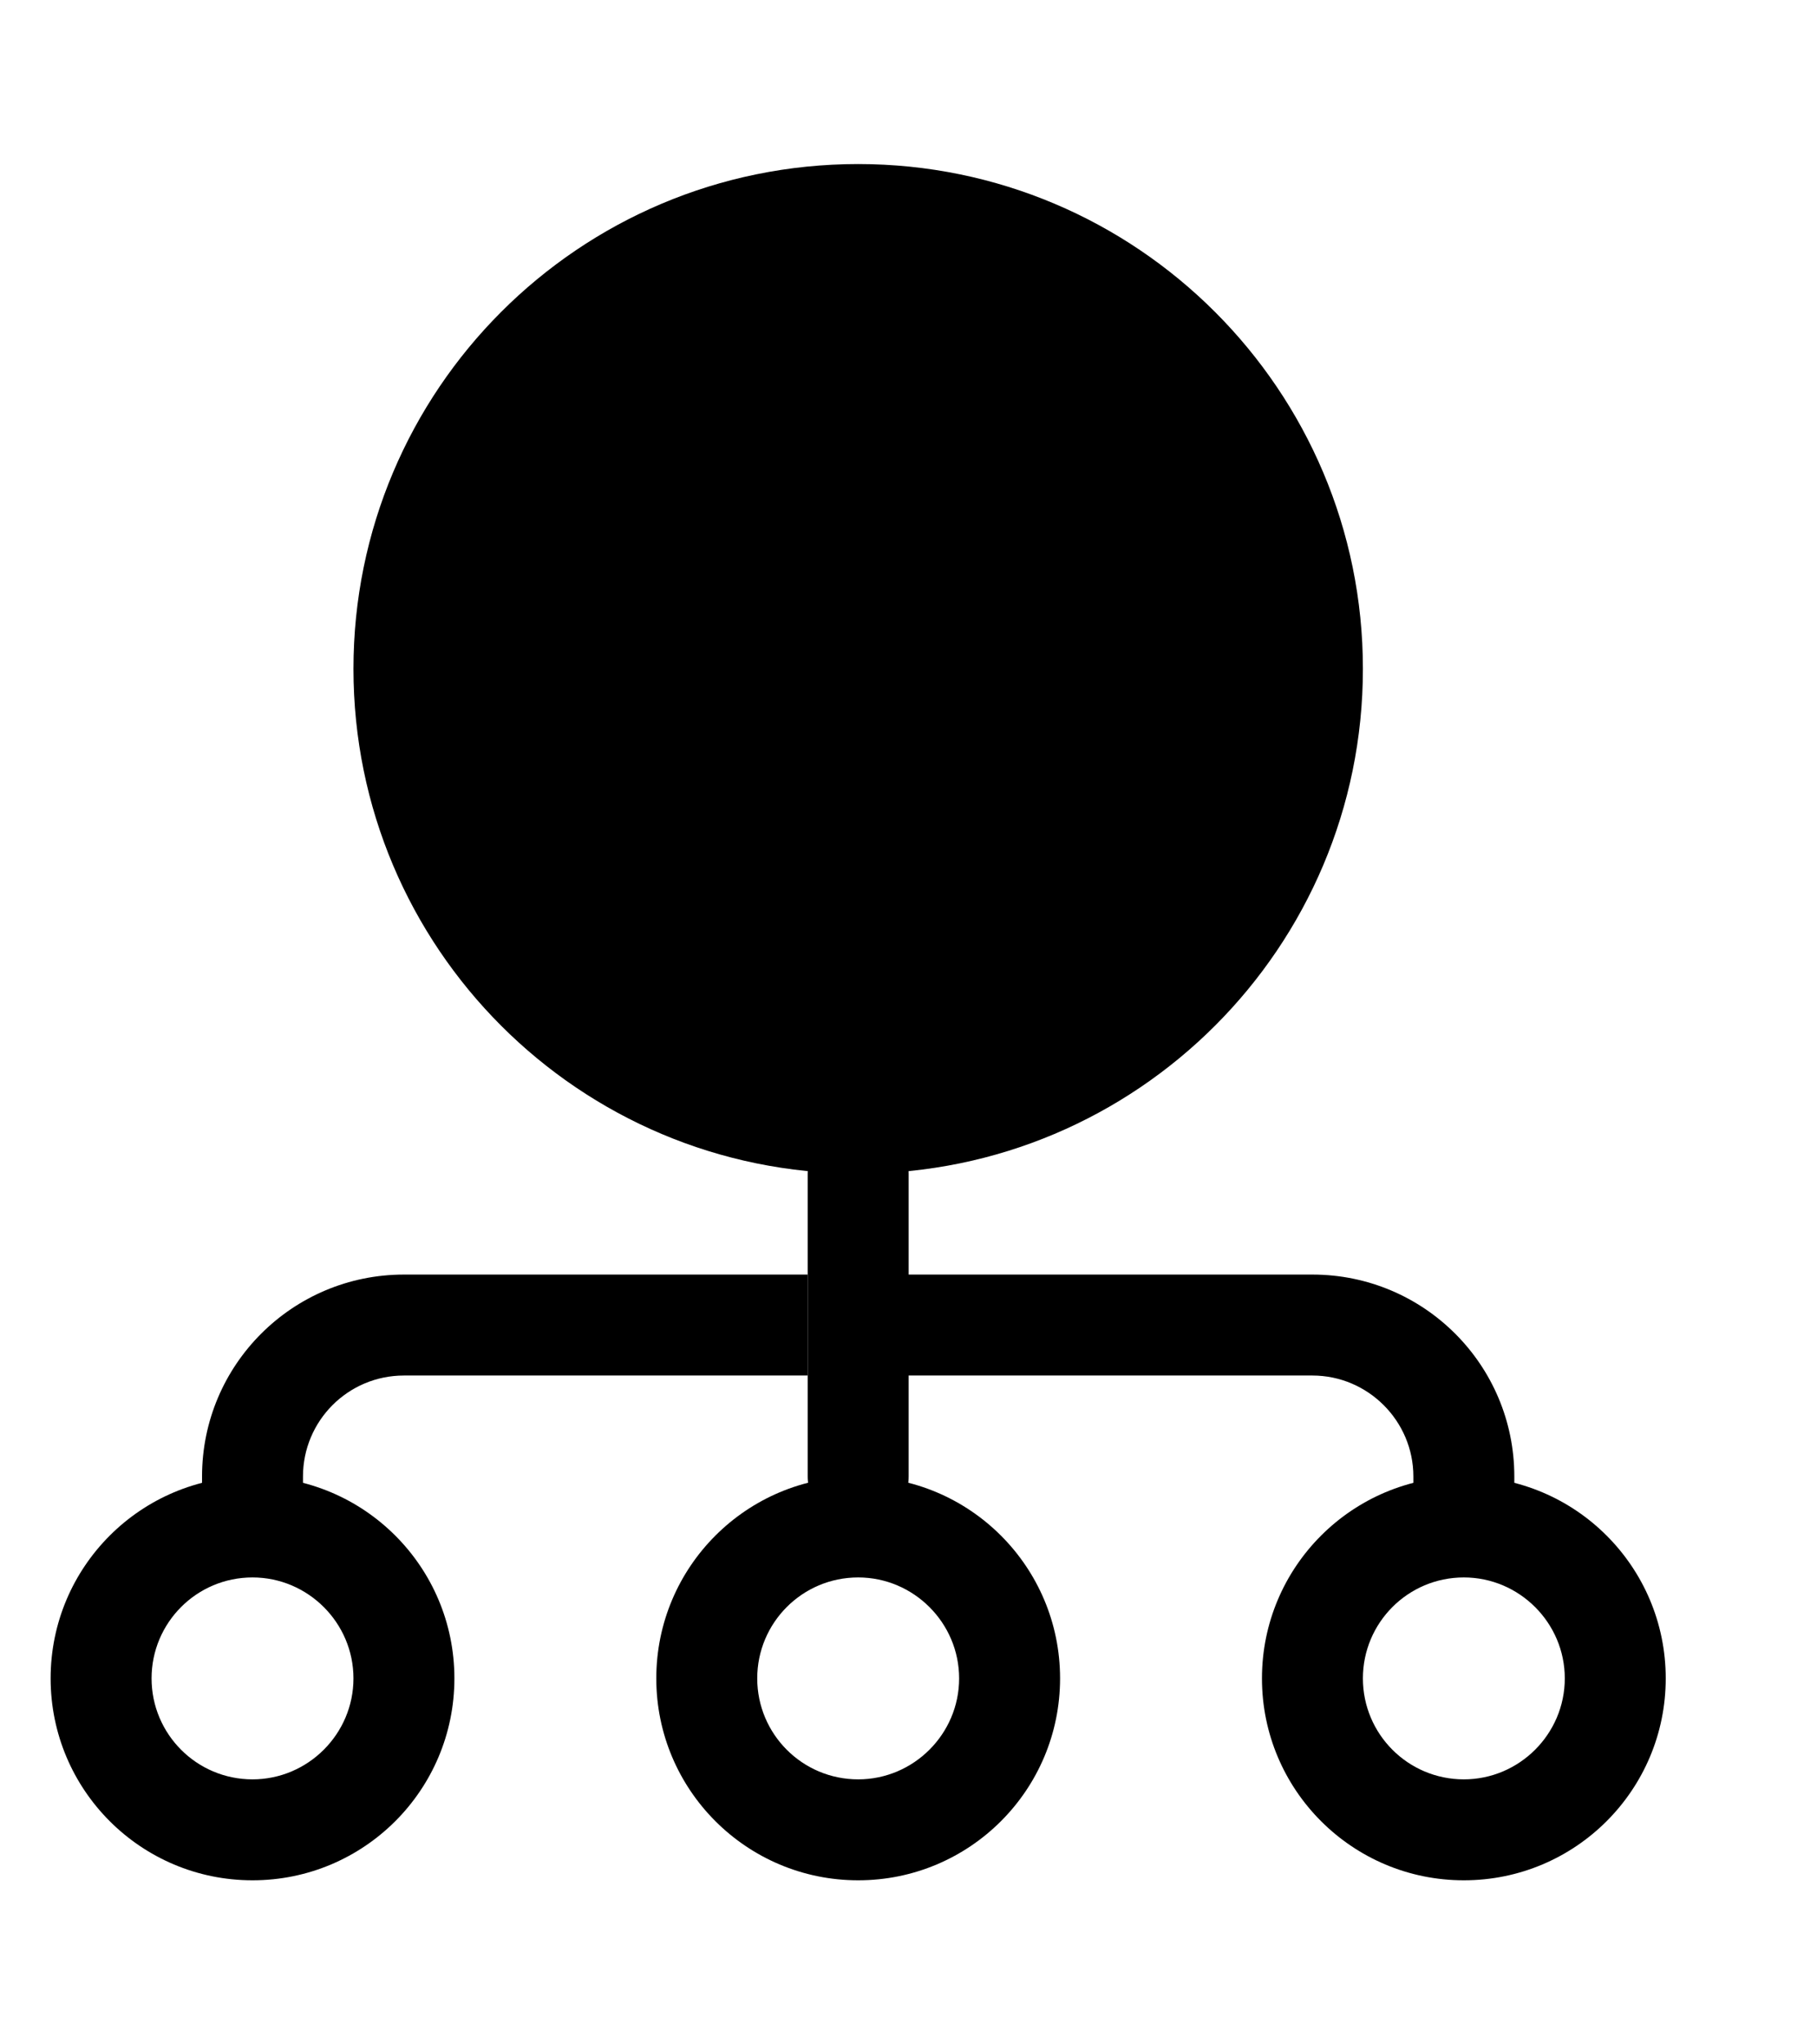
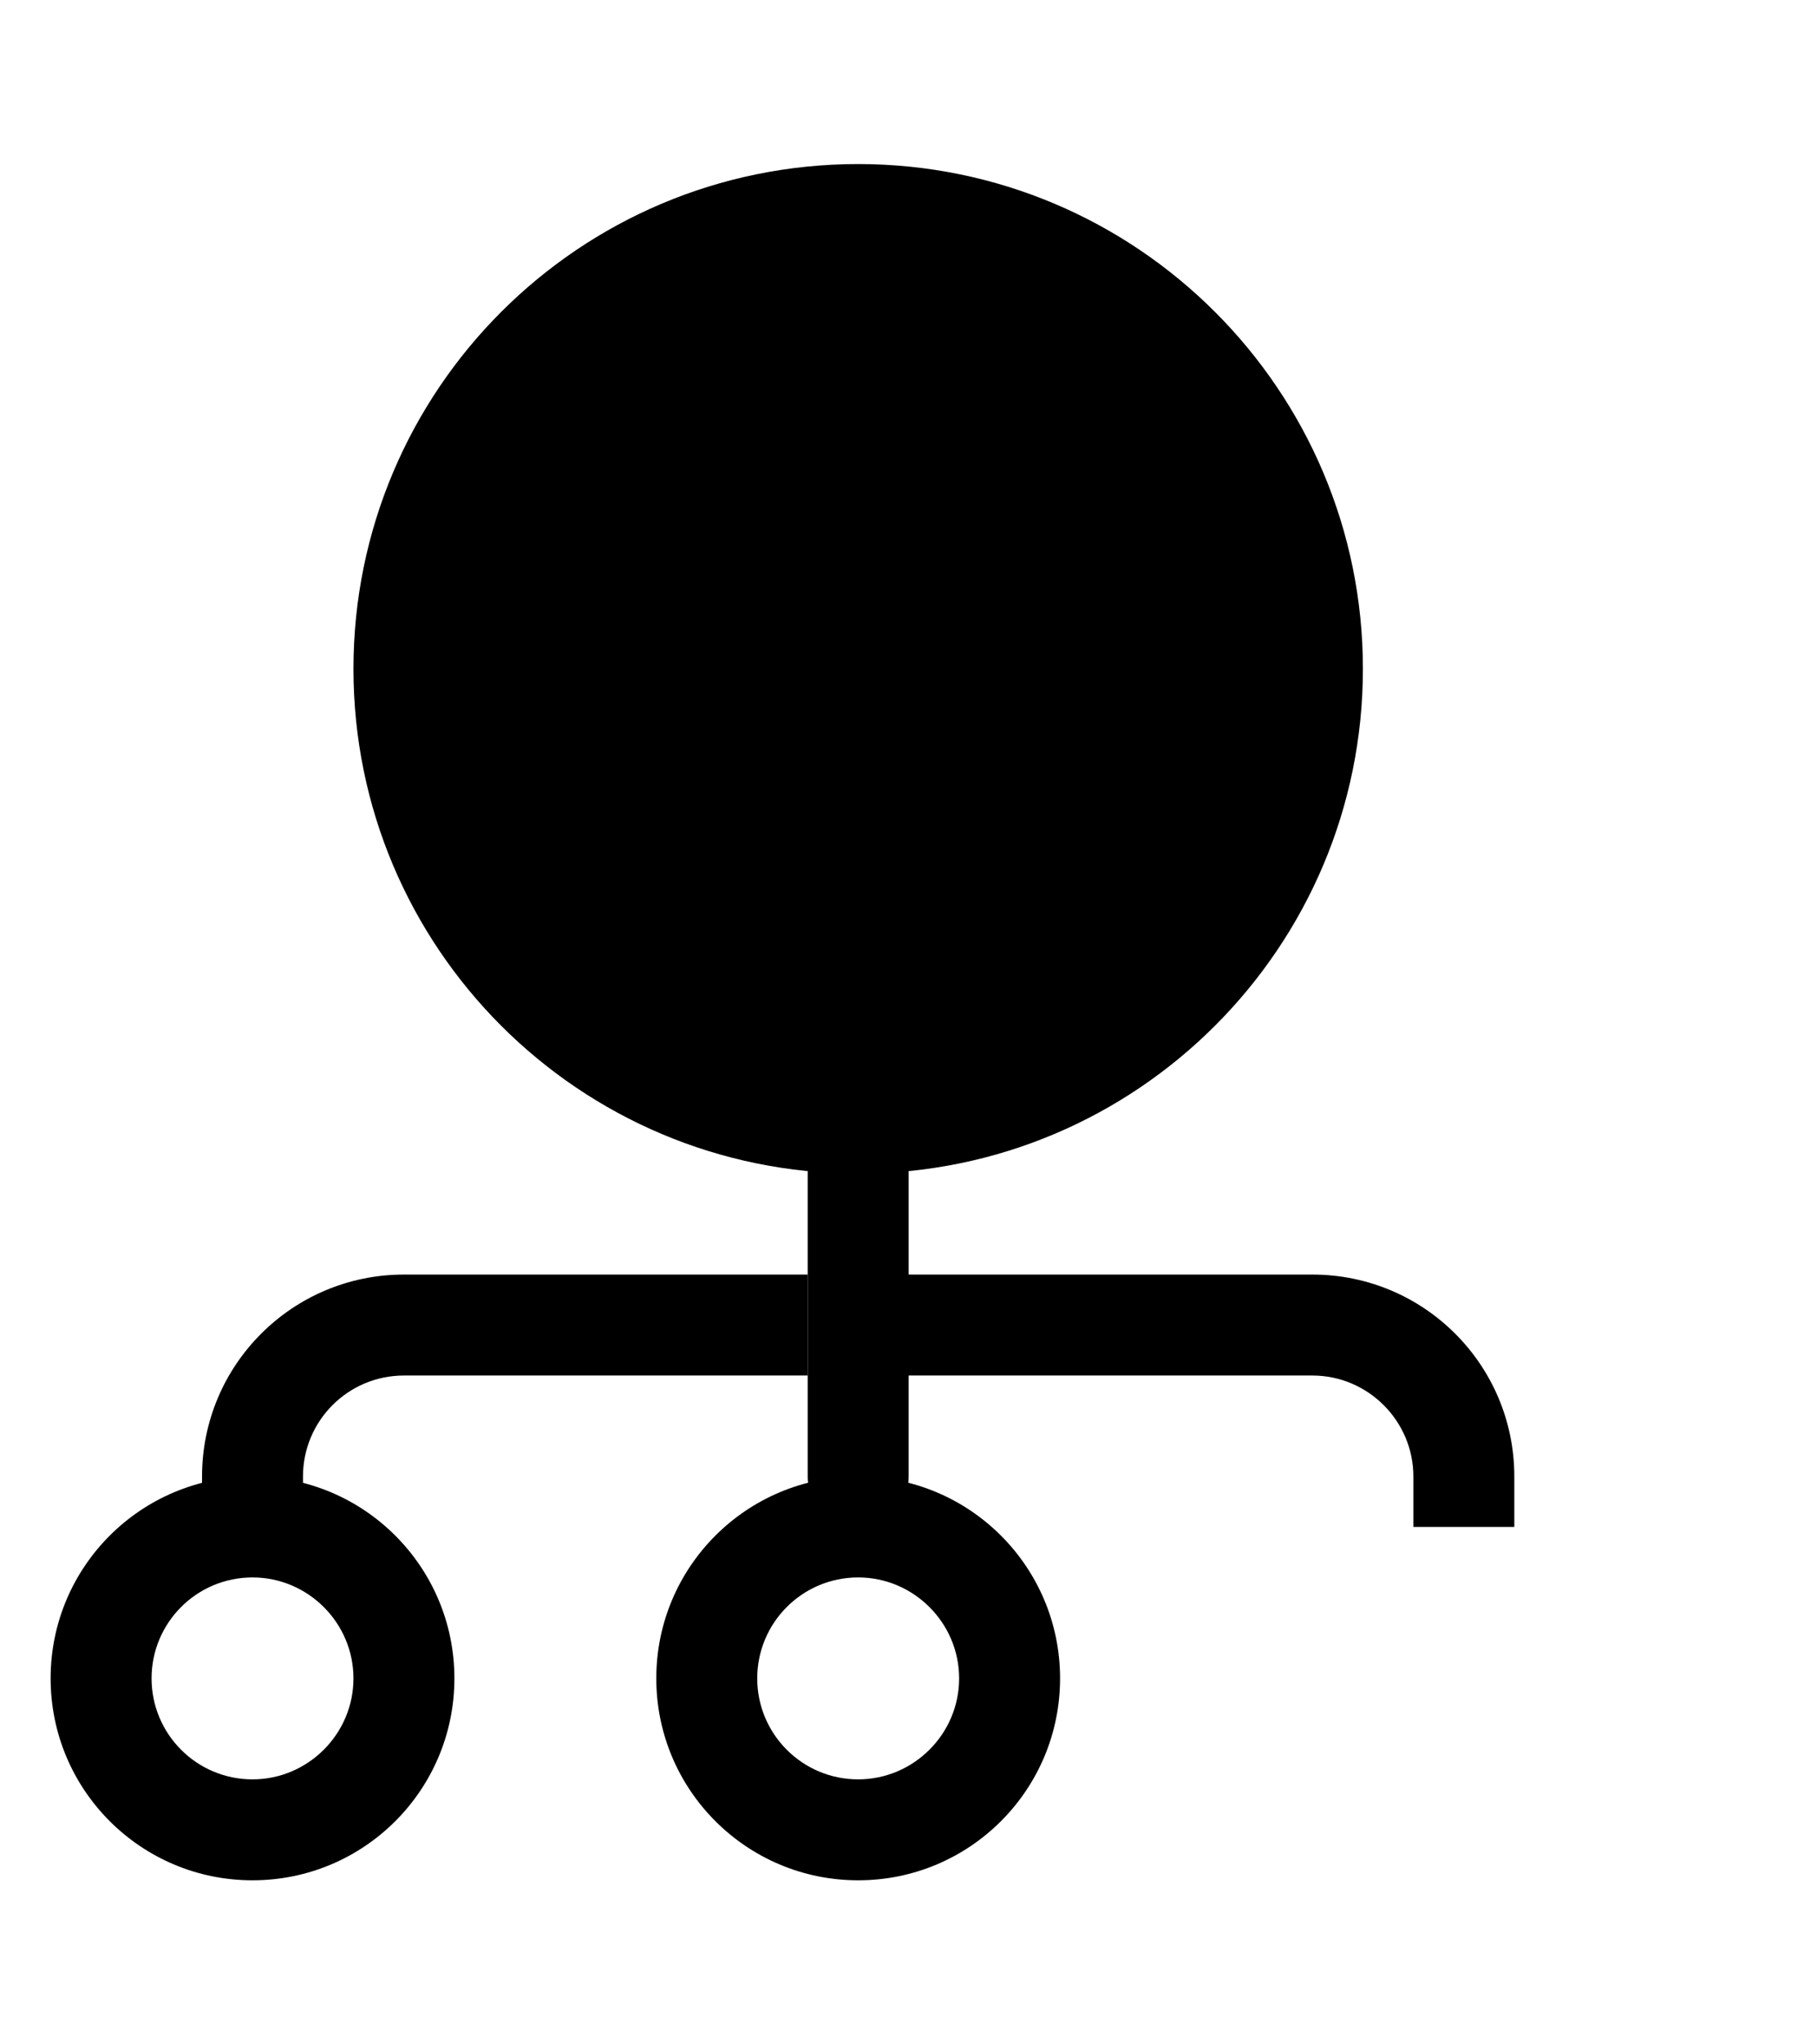
<svg xmlns="http://www.w3.org/2000/svg" xmlns:xlink="http://www.w3.org/1999/xlink" version="1.1" preserveAspectRatio="xMidYMid meet" viewBox="114.667 39 36 40" width="32" height="36">
  <defs>
-     <path d="M143.67 40C143.67 40 143.67 40 143.67 40C143.67 54.4 143.67 62.4 143.67 64C143.67 64 143.67 64 143.67 64C129.27 64 121.27 64 119.67 64C119.67 64 119.67 64 119.67 64C119.67 49.6 119.67 41.6 119.67 40C119.67 40 119.67 40 119.67 40C134.07 40 142.07 40 143.67 40Z" id="bekOZNGjF" />
+     <path d="M143.67 40C143.67 40 143.67 40 143.67 40C143.67 54.4 143.67 62.4 143.67 64C143.67 64 143.67 64 143.67 64C129.27 64 121.27 64 119.67 64C119.67 49.6 119.67 41.6 119.67 40C119.67 40 119.67 40 119.67 40C134.07 40 142.07 40 143.67 40Z" id="bekOZNGjF" />
    <path d="M121.67 72C121.67 70.9 120.77 70 119.67 70C118.56 70 117.67 70.9 117.67 72C117.67 73.1 118.56 74 119.67 74C120.77 74 121.67 73.1 121.67 72ZM115.67 72C115.67 69.79 117.46 68 119.67 68C121.88 68 123.67 69.79 123.67 72C123.67 74.21 121.88 76 119.67 76C117.46 76 115.67 74.21 115.67 72Z" id="a17ncegMaZ" />
    <path d="M131.67 42C126.14 42 121.67 46.48 121.67 52C121.67 57.52 126.14 62 131.67 62C137.19 62 141.67 57.52 141.67 52C141.67 46.48 137.19 42 131.67 42Z" id="blkPRgwJ6" />
-     <path d="M129.67 49C129.67 47.9 130.56 47 131.67 47C132.77 47 133.67 47.9 133.67 49C133.67 50.1 132.77 51 131.67 51C130.56 51 129.67 50.1 129.67 49ZM131.66 52C134.32 52 136.5 53.43 136.67 56.5C136.67 56.62 136.67 57 136.25 57C135.33 57 127.99 57 127.07 57C126.93 57 126.66 56.66 126.67 56.5C126.88 53.52 129.03 52 131.66 52Z" id="a2VBqLLLHN" />
    <path d="M140.67 66C141.77 66 142.67 66.9 142.67 68C142.67 68.07 142.67 68.4 142.67 69L144.67 69C144.67 68.4 144.67 68.07 144.67 68C144.67 65.79 142.88 64 140.67 64C140.13 64 137.47 64 132.67 64C132.67 62.8 132.67 62.13 132.67 62C132.67 61.45 132.22 61 131.67 61C131.11 61 130.67 61.45 130.67 62C130.67 62.6 130.67 67.4 130.67 68C130.67 68.55 131.11 69 131.67 69C132.22 69 132.67 68.55 132.67 68C132.67 67.87 132.67 67.2 132.67 66C137.47 66 140.13 66 140.67 66Z" id="a1q5apFeVA" />
    <path d="M133.67 72C133.67 70.9 132.77 70 131.67 70C130.56 70 129.67 70.9 129.67 72C129.67 73.1 130.56 74 131.67 74C132.77 74 133.67 73.1 133.67 72ZM127.67 72C127.67 69.79 129.46 68 131.67 68C133.88 68 135.67 69.79 135.67 72C135.67 74.21 133.88 76 131.67 76C129.46 76 127.67 74.21 127.67 72Z" id="a2rCRFEAbG" />
-     <path d="M145.67 72C145.67 70.9 144.77 70 143.67 70C142.56 70 141.67 70.9 141.67 72C141.67 73.1 142.56 74 143.67 74C144.77 74 145.67 73.1 145.67 72ZM139.67 72C139.67 69.79 141.46 68 143.67 68C145.88 68 147.67 69.79 147.67 72C147.67 74.21 145.88 76 143.67 76C141.46 76 139.67 74.21 139.67 72Z" id="b2mInOsj3U" />
    <path d="M122.67 66C121.56 66 120.67 66.9 120.67 68C120.67 68.07 120.67 68.4 120.67 69L118.67 69C118.67 68.4 118.67 68.07 118.67 68C118.67 65.79 120.46 64 122.67 64C123.2 64 125.87 64 130.67 64L130.67 66C125.87 66 123.2 66 122.67 66Z" id="e1XFcC9DqY" />
  </defs>
  <g>
    <g>
      <use xlink:href="#bekOZNGjF" opacity="1" fill="#000000" fill-opacity="0" />
      <g>
        <use xlink:href="#bekOZNGjF" opacity="1" fill-opacity="0" stroke="#000000" stroke-width="1" stroke-opacity="0" />
      </g>
    </g>
    <g>
      <use xlink:href="#a17ncegMaZ" opacity="1" fill="#000000" fill-opacity="1" />
      <g>
        <use xlink:href="#a17ncegMaZ" opacity="1" fill-opacity="0" stroke="#000000" stroke-width="1" stroke-opacity="0" />
      </g>
    </g>
    <g>
      <use xlink:href="#blkPRgwJ6" opacity="0.3" fill="#000000" fill-opacity="1" />
      <g>
        <use xlink:href="#blkPRgwJ6" opacity="0.3" fill-opacity="0" stroke="#000000" stroke-width="1" stroke-opacity="0" />
      </g>
    </g>
    <g>
      <use xlink:href="#a2VBqLLLHN" opacity="1" fill="#000000" fill-opacity="1" />
      <g>
        <use xlink:href="#a2VBqLLLHN" opacity="1" fill-opacity="0" stroke="#000000" stroke-width="1" stroke-opacity="0" />
      </g>
    </g>
    <g>
      <use xlink:href="#a1q5apFeVA" opacity="0.3" fill="#000000" fill-opacity="1" />
      <g>
        <use xlink:href="#a1q5apFeVA" opacity="0.3" fill-opacity="0" stroke="#000000" stroke-width="1" stroke-opacity="0" />
      </g>
    </g>
    <g>
      <use xlink:href="#a2rCRFEAbG" opacity="1" fill="#000000" fill-opacity="1" />
      <g>
        <use xlink:href="#a2rCRFEAbG" opacity="1" fill-opacity="0" stroke="#000000" stroke-width="1" stroke-opacity="0" />
      </g>
    </g>
    <g>
      <use xlink:href="#b2mInOsj3U" opacity="1" fill="#000000" fill-opacity="1" />
      <g>
        <use xlink:href="#b2mInOsj3U" opacity="1" fill-opacity="0" stroke="#000000" stroke-width="1" stroke-opacity="0" />
      </g>
    </g>
    <g>
      <use xlink:href="#e1XFcC9DqY" opacity="0.3" fill="#000000" fill-opacity="1" />
      <g>
        <use xlink:href="#e1XFcC9DqY" opacity="0.3" fill-opacity="0" stroke="#000000" stroke-width="1" stroke-opacity="0" />
      </g>
    </g>
  </g>
</svg>